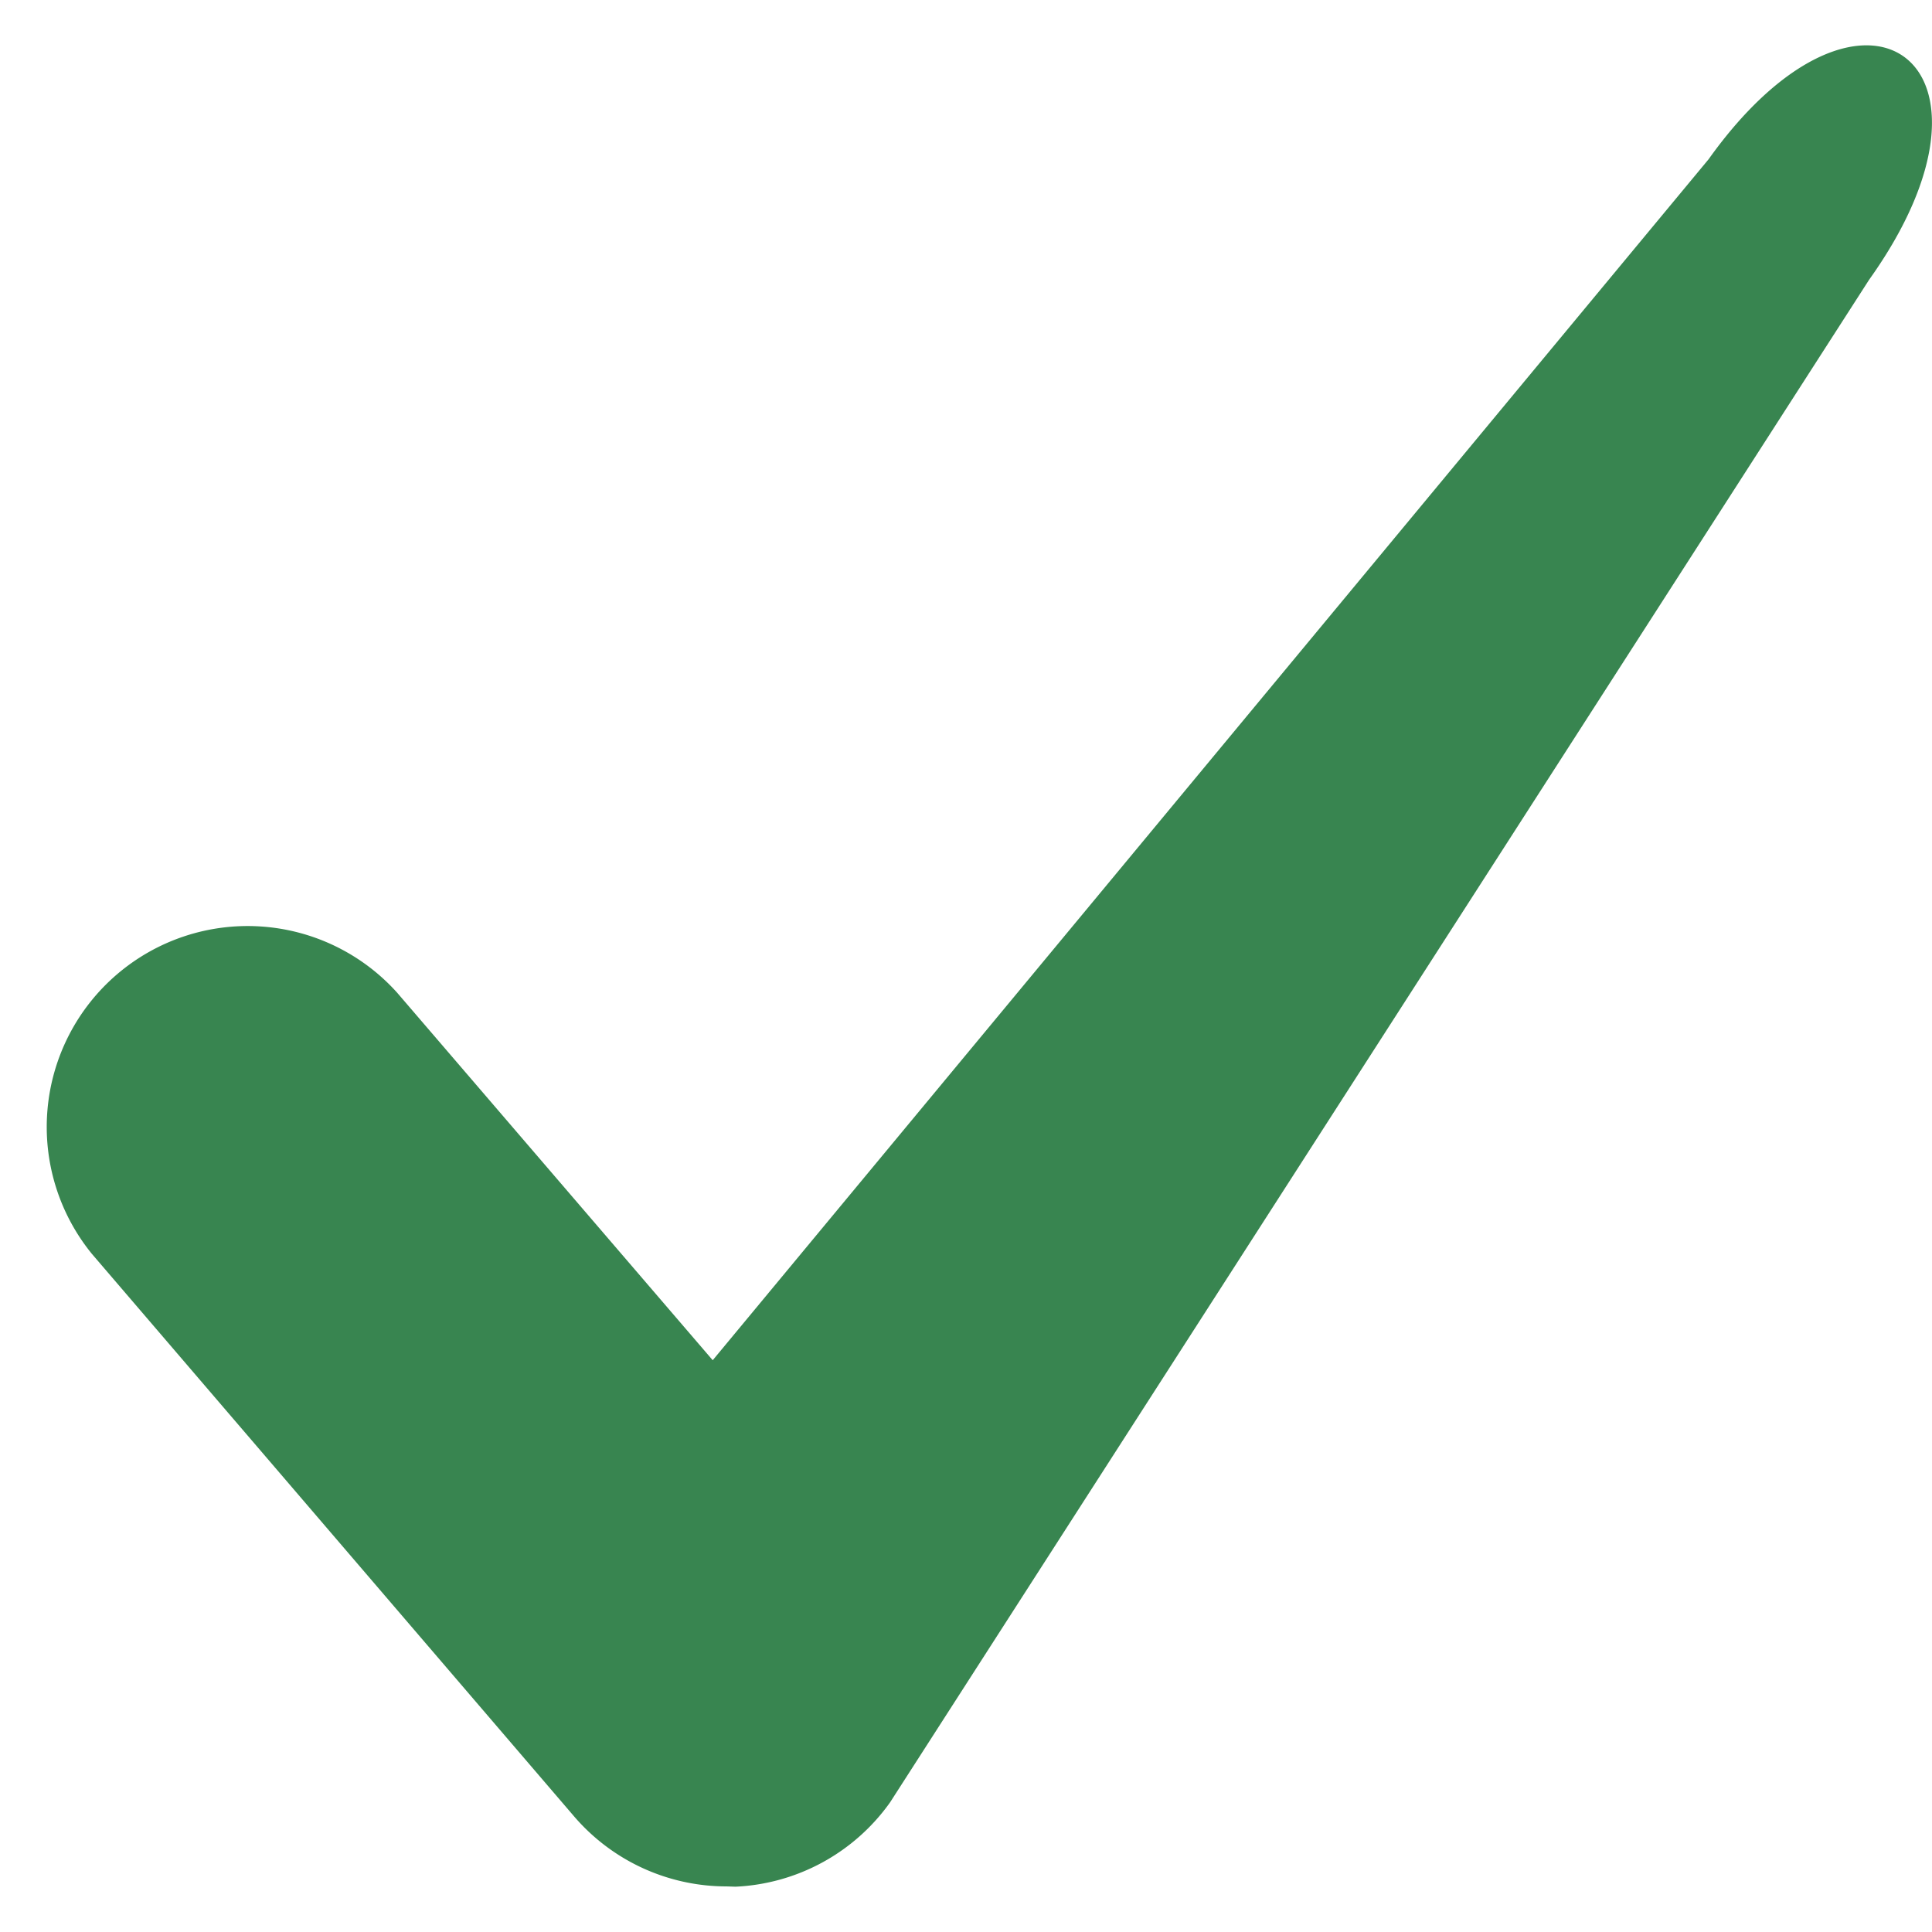
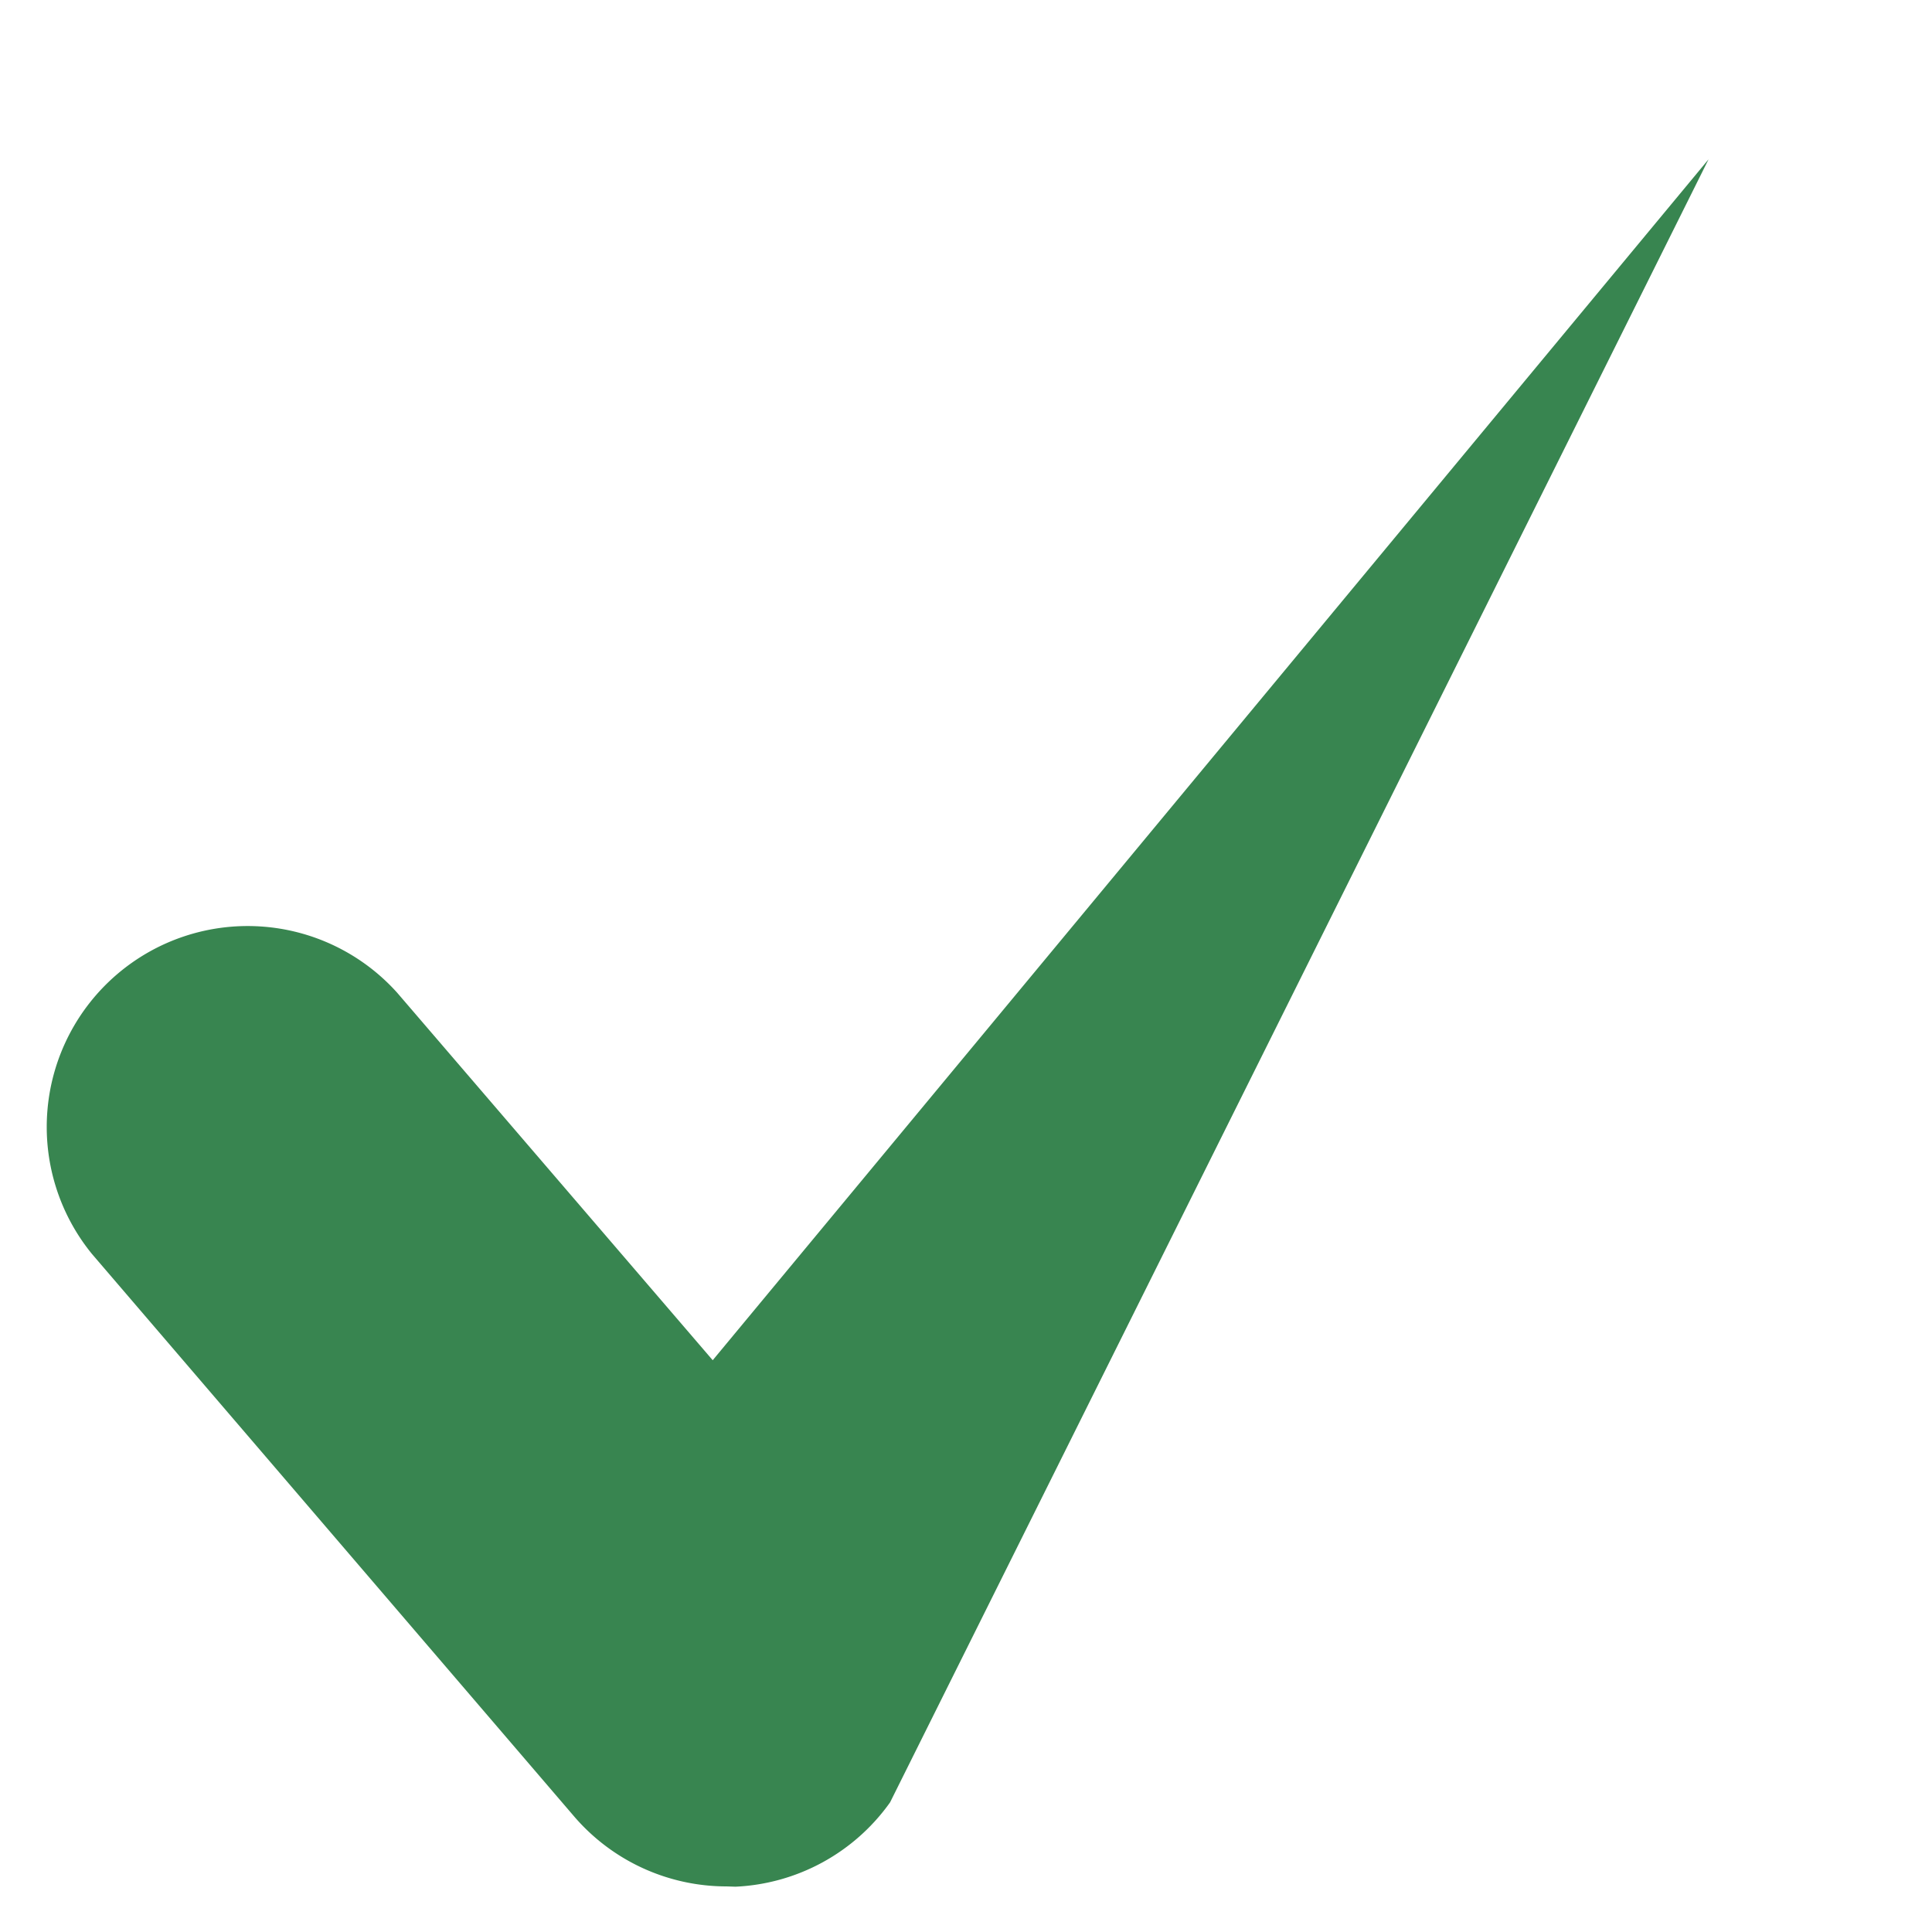
<svg xmlns="http://www.w3.org/2000/svg" width="20" height="20" viewBox="0 0 20 20" fill="none">
-   <path d="M7.521 19.528a2.08 2.08 0 0 1-1.579-.726l-4.99-5.821a2.08 2.08 0 0 1 3.158-2.706l3.268 3.806L17.687 1.649c1.595-2.235 3.265-.998 1.662 1.247L9.214 18.658a2.08 2.08 0 0 1-1.6.873z" fill="#388550" />
+   <path d="M7.521 19.528a2.08 2.08 0 0 1-1.579-.726l-4.99-5.821a2.08 2.08 0 0 1 3.158-2.706l3.268 3.806L17.687 1.649L9.214 18.658a2.08 2.08 0 0 1-1.6.873z" fill="#388550" />
</svg>